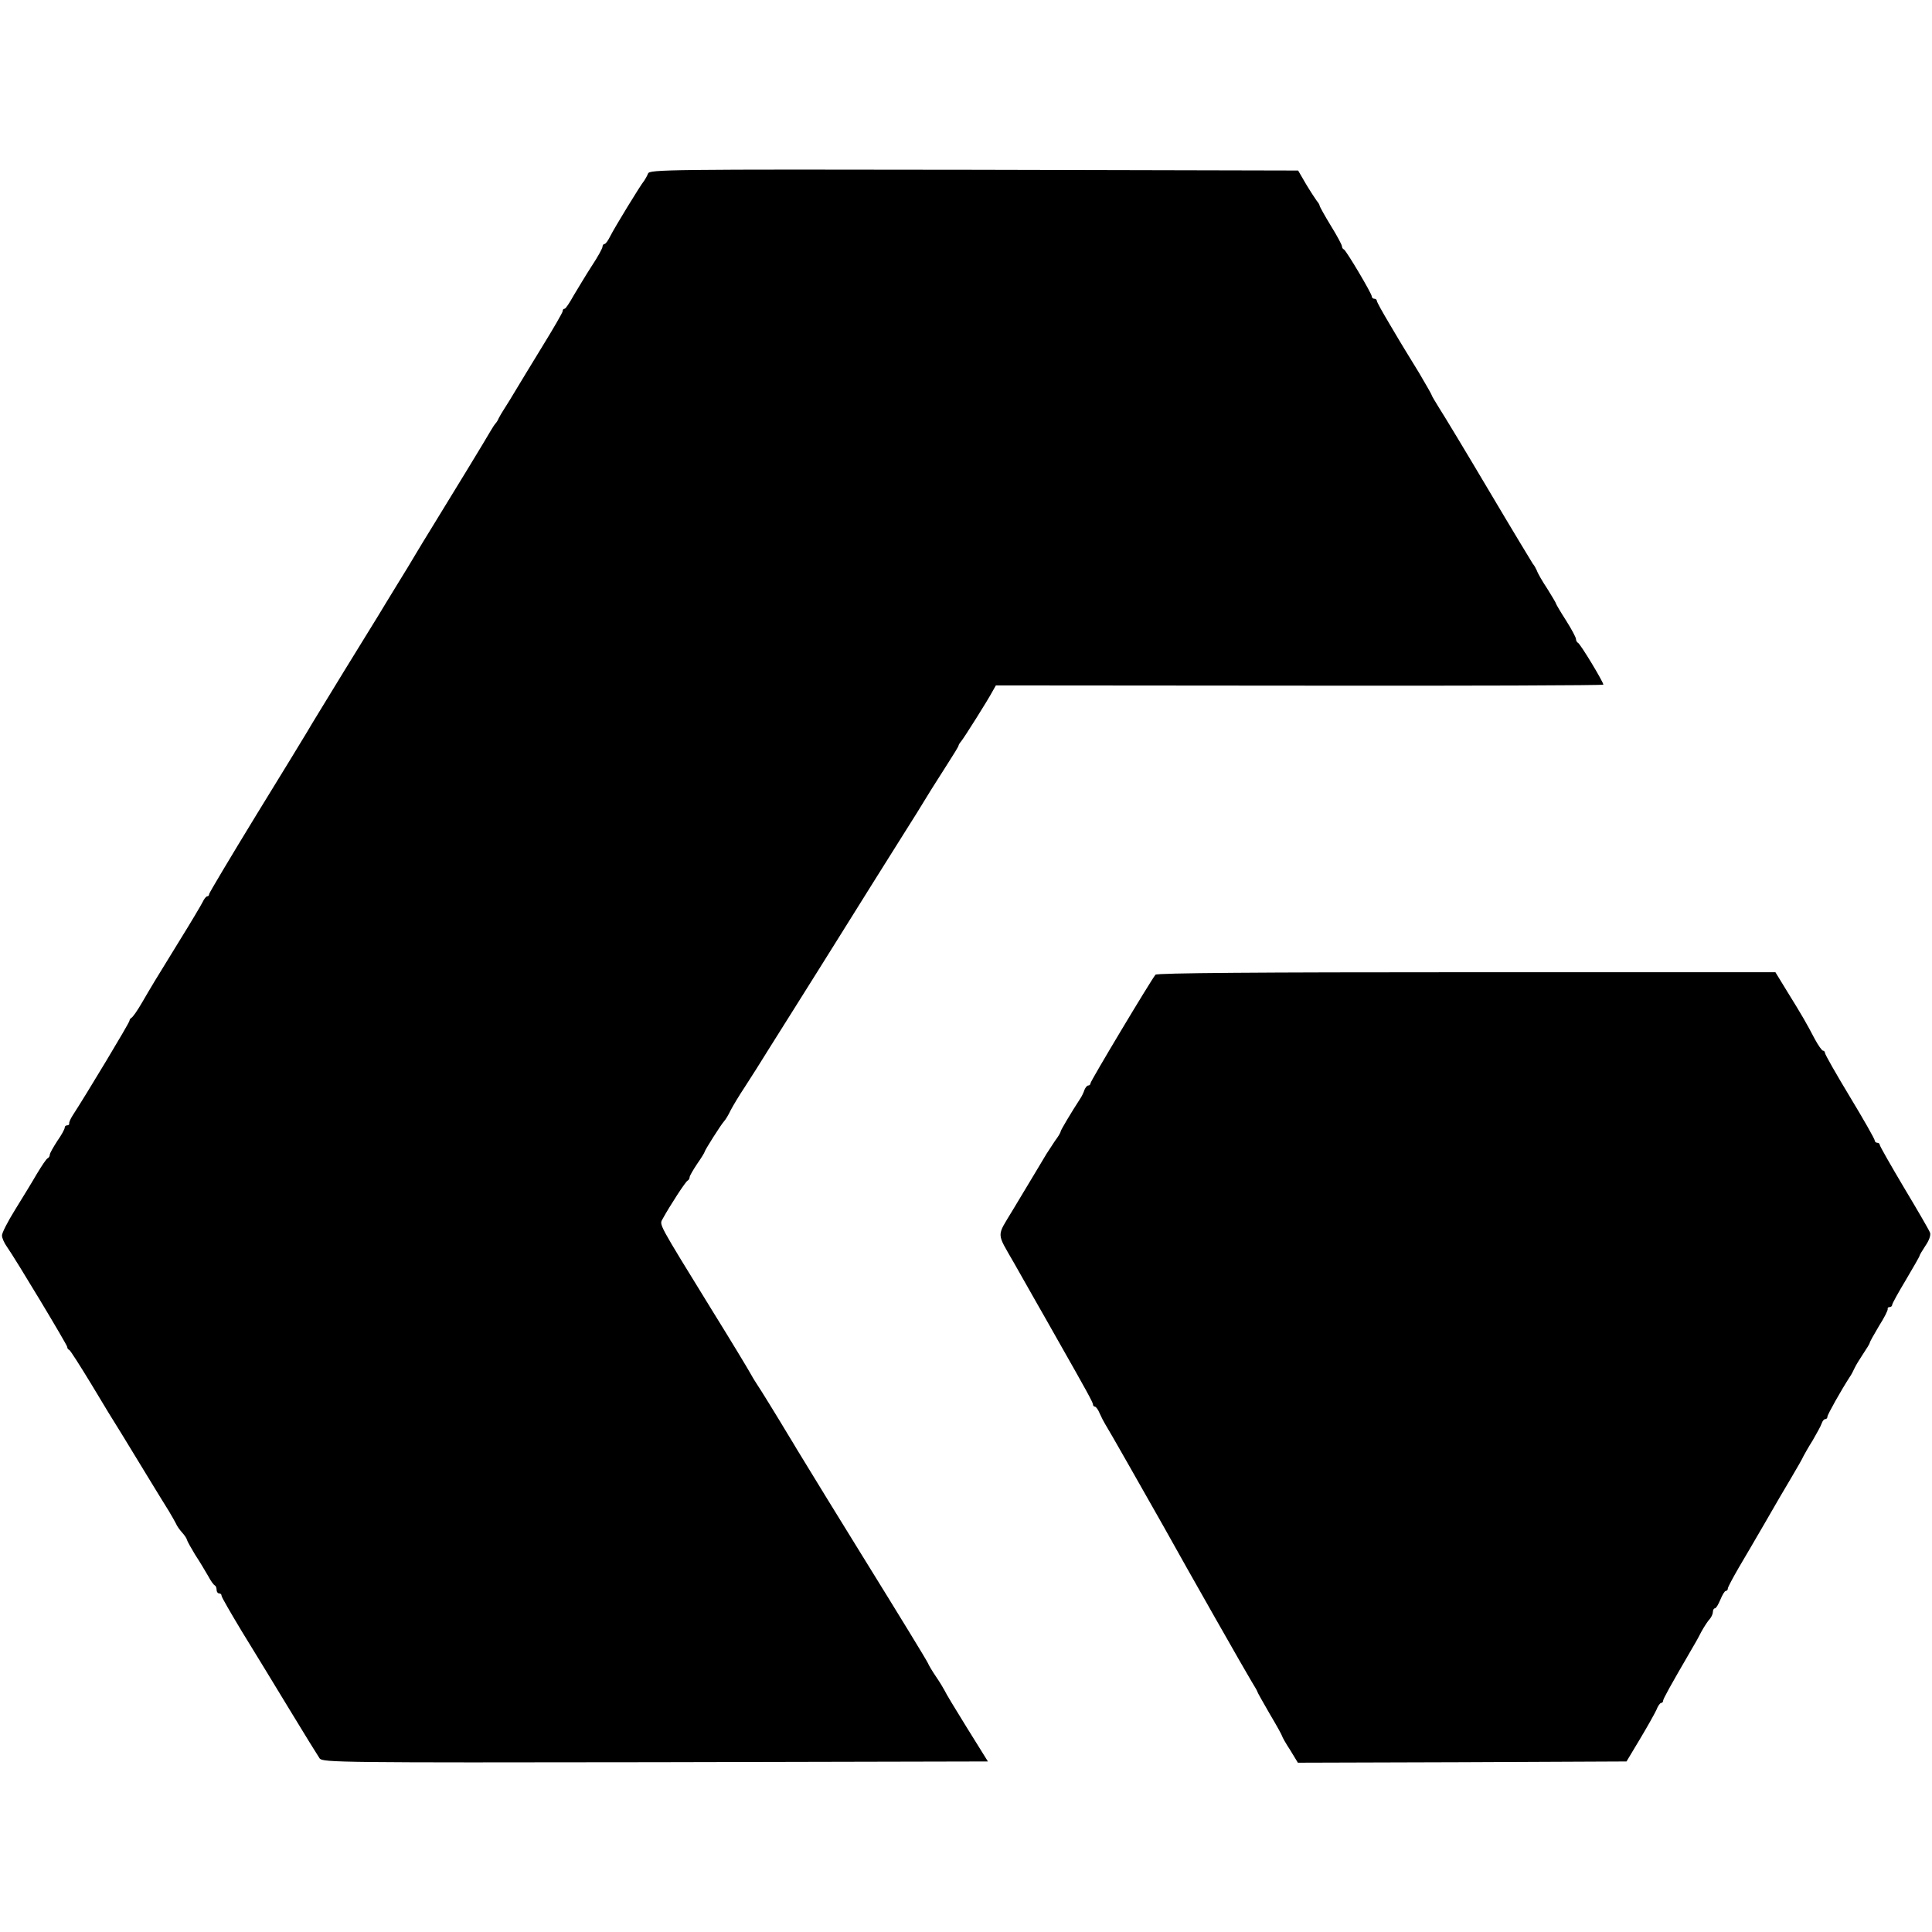
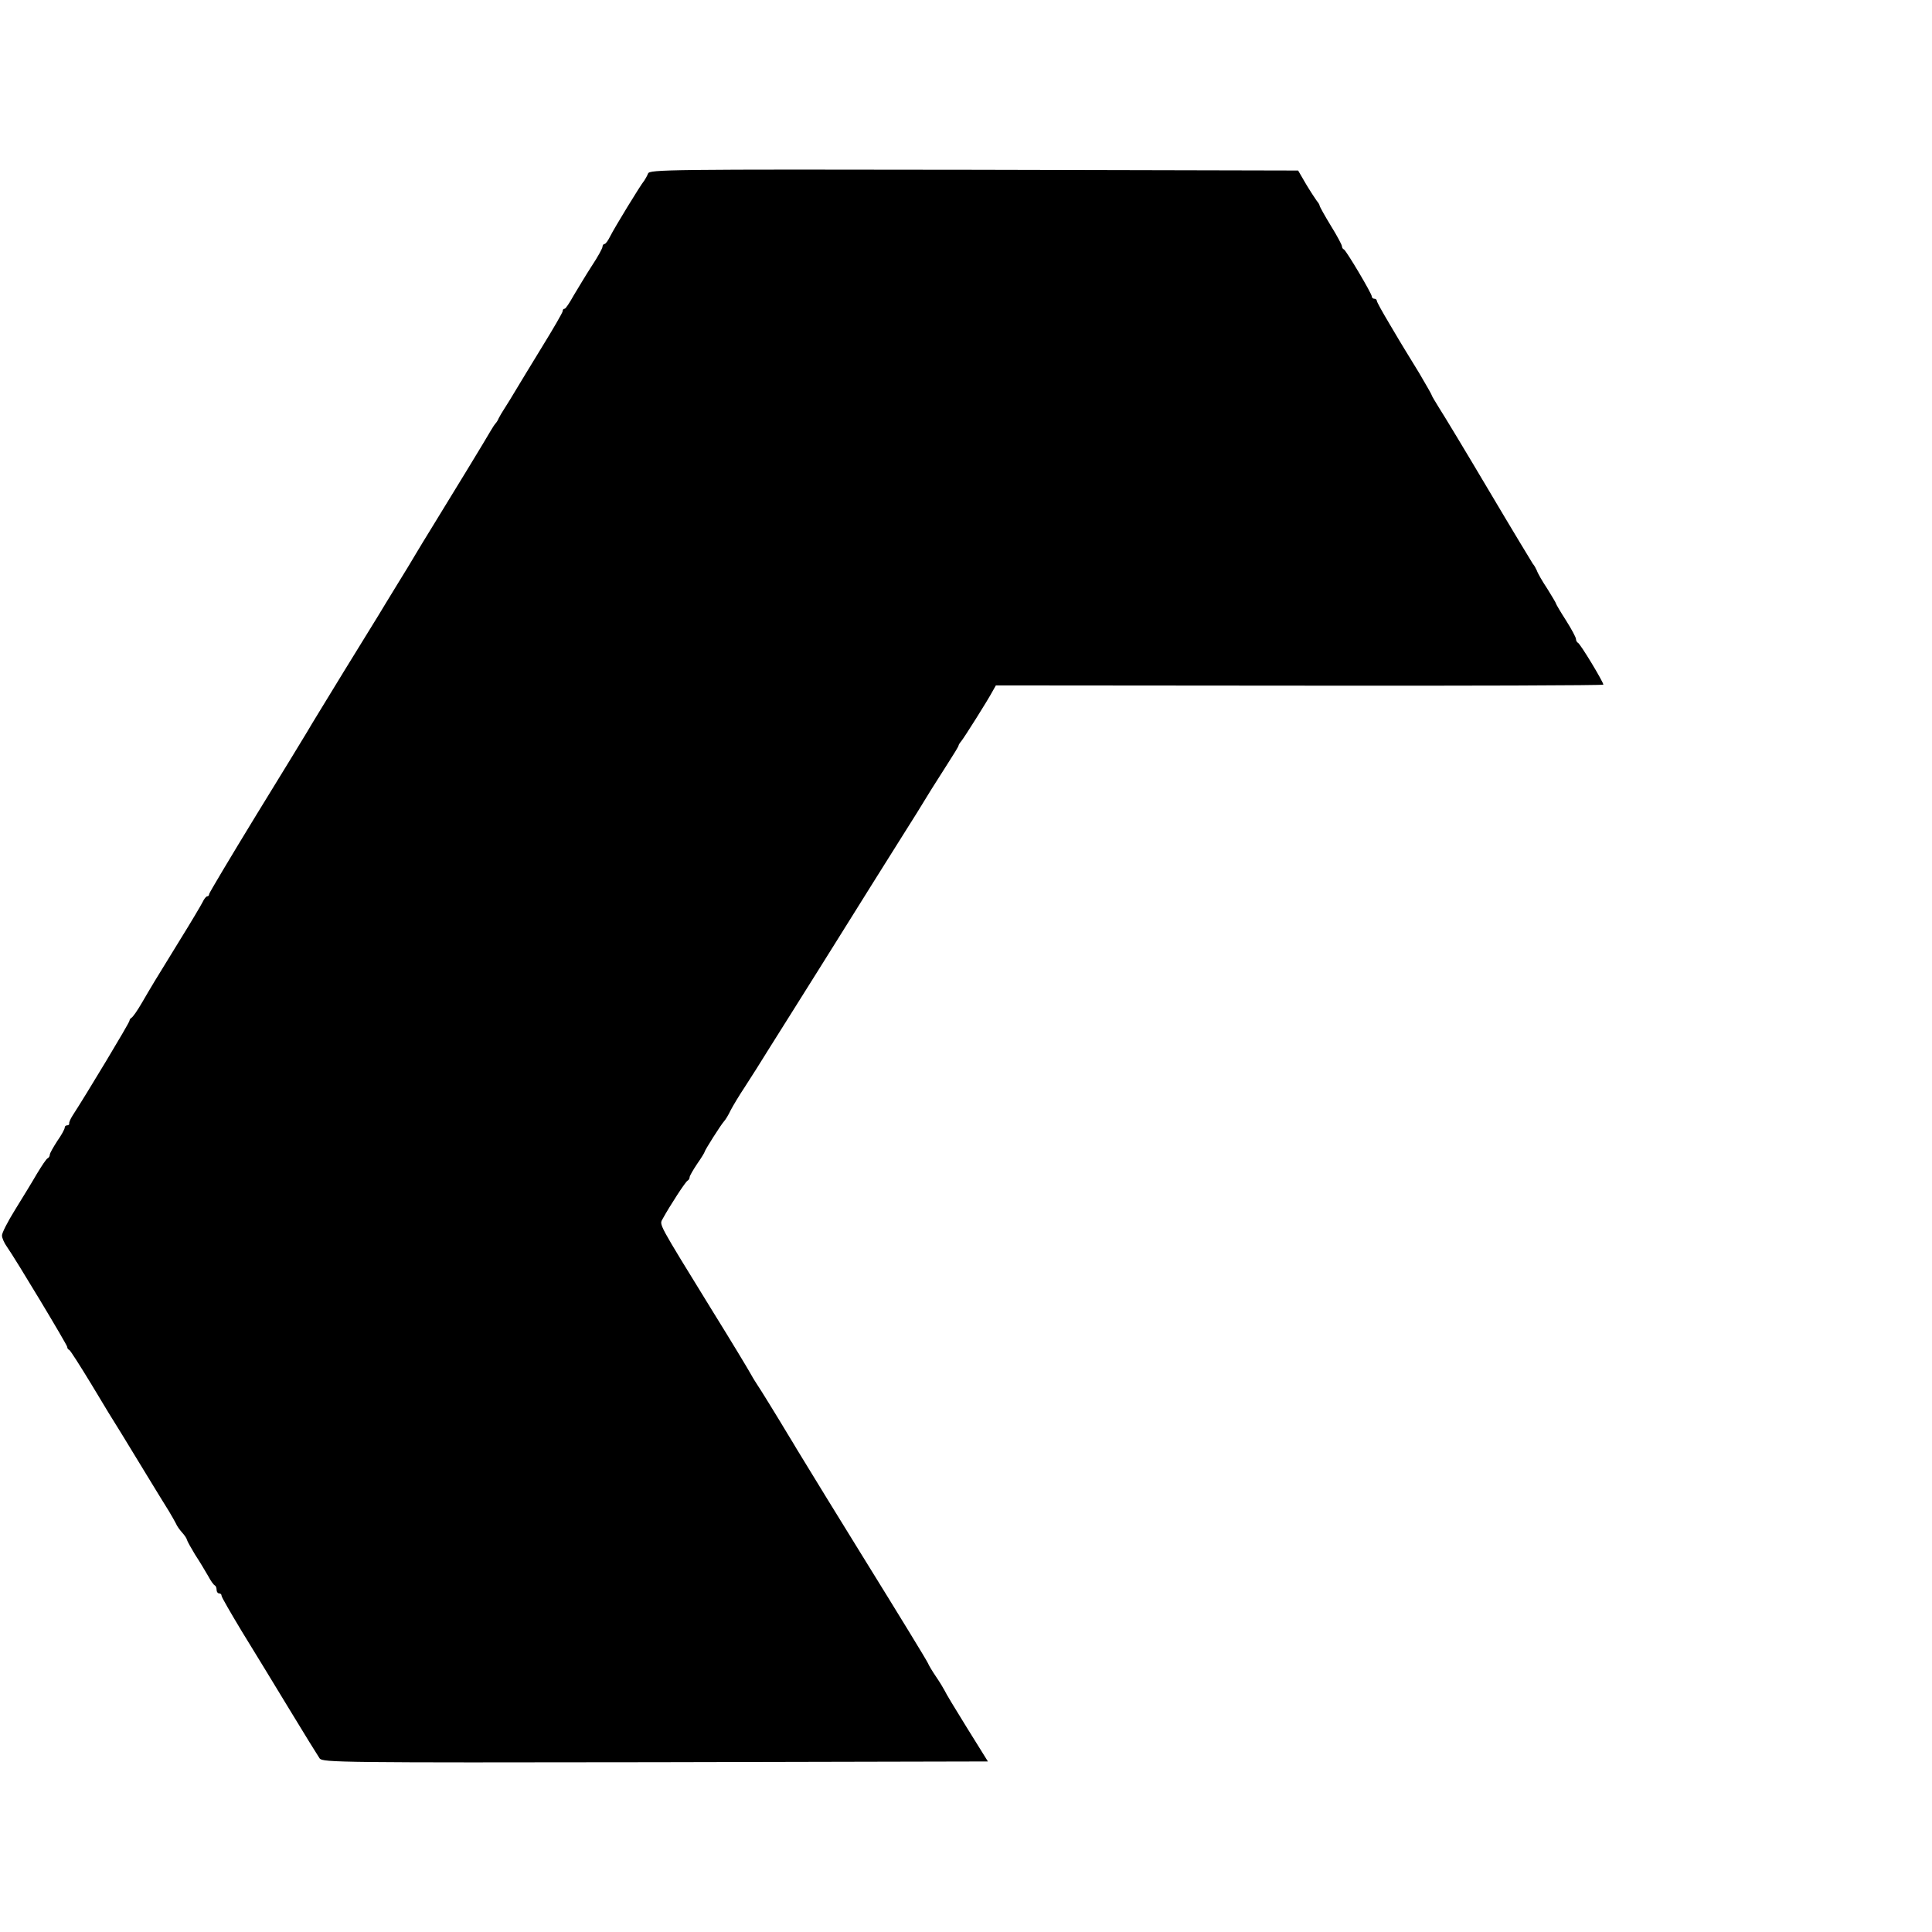
<svg xmlns="http://www.w3.org/2000/svg" version="1.0" width="776pt" height="776pt" viewBox="0 0 776 776" preserveAspectRatio="xMidYMid meet">
  <g transform="translate(0,776) scale(0.1,-0.1)" fill="#000000" stroke="none">
    <path d="M2603 7063 c-4 -10 -11 -22 -15 -28 -16 -19 -120 -190 -136 -222 -9 -18 -19 -33 -24 -33 -4 0 -8 -5 -8 -11 0 -6 -19 -41 -43 -77 -24 -37 -56 -91 -73 -119 -16 -29 -32 -53 -36 -53 -5 0 -8 -4 -8 -10 0 -5 -37 -69 -82 -142 -45 -73 -93 -153 -107 -176 -14 -24 -34 -56 -43 -70 -10 -15 -21 -34 -25 -42 -3 -8 -9 -17 -12 -20 -3 -3 -12 -16 -20 -30 -18 -32 -162 -268 -231 -380 -29 -47 -60 -98 -70 -115 -9 -16 -45 -75 -79 -130 -34 -55 -65 -107 -70 -115 -5 -8 -67 -109 -138 -224 -70 -115 -138 -225 -149 -245 -12 -20 -105 -173 -208 -340 -102 -167 -186 -308 -186 -312 0 -5 -3 -9 -7 -9 -5 0 -13 -10 -19 -23 -6 -12 -48 -83 -94 -157 -105 -170 -108 -176 -149 -246 -19 -33 -38 -60 -43 -62 -4 -2 -8 -8 -8 -12 0 -8 -174 -297 -228 -380 -9 -14 -15 -28 -14 -32 1 -5 -3 -8 -8 -8 -6 0 -10 -4 -10 -9 0 -6 -13 -30 -30 -54 -16 -25 -30 -49 -30 -55 0 -6 -4 -12 -8 -14 -5 -1 -24 -30 -44 -63 -19 -33 -59 -98 -88 -145 -29 -47 -53 -93 -52 -103 0 -9 9 -30 20 -45 34 -48 242 -394 242 -402 0 -5 3 -10 8 -12 4 -1 44 -64 89 -138 44 -74 99 -164 122 -200 22 -36 68 -112 103 -169 35 -57 73 -120 86 -140 12 -20 25 -43 29 -51 3 -8 14 -24 24 -35 10 -11 19 -24 20 -30 1 -5 16 -32 33 -60 18 -27 41 -66 52 -85 10 -19 22 -36 27 -38 4 -2 7 -10 7 -18 0 -8 5 -14 10 -14 6 0 10 -4 10 -10 0 -5 37 -69 81 -142 45 -73 131 -214 191 -313 60 -99 115 -188 122 -198 13 -16 86 -17 1349 -15 l1335 3 -84 135 c-46 74 -87 142 -90 150 -4 8 -19 33 -34 55 -15 22 -30 47 -33 55 -6 13 -108 180 -269 440 -42 67 -237 385 -258 420 -8 14 -24 40 -35 58 -40 67 -114 187 -122 198 -4 6 -17 26 -28 46 -11 20 -78 131 -150 247 -227 369 -217 350 -203 376 28 51 92 150 100 153 4 2 8 8 8 14 0 5 14 29 30 53 17 24 30 46 30 48 0 6 64 107 78 123 6 6 18 26 27 45 10 19 34 59 54 89 20 31 41 64 48 75 7 11 76 122 155 247 79 125 154 246 168 268 72 115 231 370 275 439 28 44 68 108 89 143 21 35 59 93 82 130 24 37 44 70 44 73 0 3 5 11 11 18 11 13 107 165 126 201 l13 23 1220 -1 c671 -1 1220 1 1220 4 0 11 -93 165 -102 168 -4 2 -8 9 -8 15 0 7 -18 40 -40 75 -22 34 -40 65 -40 67 0 3 -16 29 -35 60 -20 30 -39 63 -42 73 -4 9 -11 22 -16 27 -4 6 -84 138 -177 295 -93 157 -183 306 -200 332 -16 26 -30 49 -30 52 0 2 -23 42 -50 88 -28 46 -55 90 -60 98 -5 8 -32 53 -59 99 -28 47 -51 88 -51 93 0 4 -4 8 -10 8 -5 0 -10 4 -10 9 0 12 -103 185 -112 189 -5 2 -8 8 -8 13 0 5 -20 43 -45 83 -25 41 -45 77 -45 81 0 3 -5 11 -11 18 -5 7 -25 37 -43 67 l-32 55 -1302 3 c-1234 2 -1303 1 -1309 -15z" />
-     <path d="M4641 3845 c-20 -25 -261 -427 -261 -436 0 -5 -4 -9 -9 -9 -5 0 -11 -8 -15 -17 -3 -10 -11 -27 -18 -37 -34 -52 -78 -126 -78 -131 0 -4 -10 -21 -23 -38 -12 -18 -27 -41 -34 -52 -11 -18 -69 -116 -135 -225 -66 -110 -67 -87 5 -213 35 -62 75 -132 89 -157 14 -25 54 -94 88 -155 113 -199 140 -248 140 -256 0 -5 4 -9 8 -9 4 0 13 -12 19 -27 7 -16 17 -35 22 -43 9 -13 169 -295 234 -410 100 -180 335 -593 353 -622 13 -21 24 -40 24 -42 0 -3 23 -43 50 -90 28 -47 50 -87 50 -90 0 -2 14 -28 32 -55 l31 -51 660 2 660 3 54 90 c30 50 59 102 66 117 6 16 15 28 19 28 4 0 8 4 8 9 0 7 28 58 113 204 11 18 29 50 40 72 12 22 28 46 35 53 6 7 12 20 12 28 0 8 4 14 8 14 5 0 14 16 22 35 8 19 17 35 22 35 4 0 8 4 8 10 0 5 20 42 43 82 24 40 72 123 107 183 35 61 82 142 105 180 23 39 45 77 48 85 4 8 21 38 38 65 16 28 33 58 36 68 3 9 9 17 14 17 5 0 9 4 9 10 0 8 55 106 90 160 6 8 14 24 19 35 5 11 21 37 35 58 14 21 26 40 26 44 0 3 17 33 37 67 21 33 37 64 35 69 -1 4 2 7 8 7 5 0 10 4 10 9 0 5 25 50 55 100 30 51 55 94 55 97 0 3 11 21 24 41 14 20 22 42 18 52 -3 9 -50 90 -104 180 -54 91 -98 168 -98 173 0 4 -4 8 -10 8 -5 0 -10 4 -10 9 0 6 -45 85 -100 176 -55 91 -100 170 -100 176 0 5 -4 9 -8 9 -4 0 -19 21 -33 47 -34 65 -52 96 -109 188 l-49 80 -1241 0 c-831 0 -1244 -3 -1249 -10z" />
  </g>
</svg>